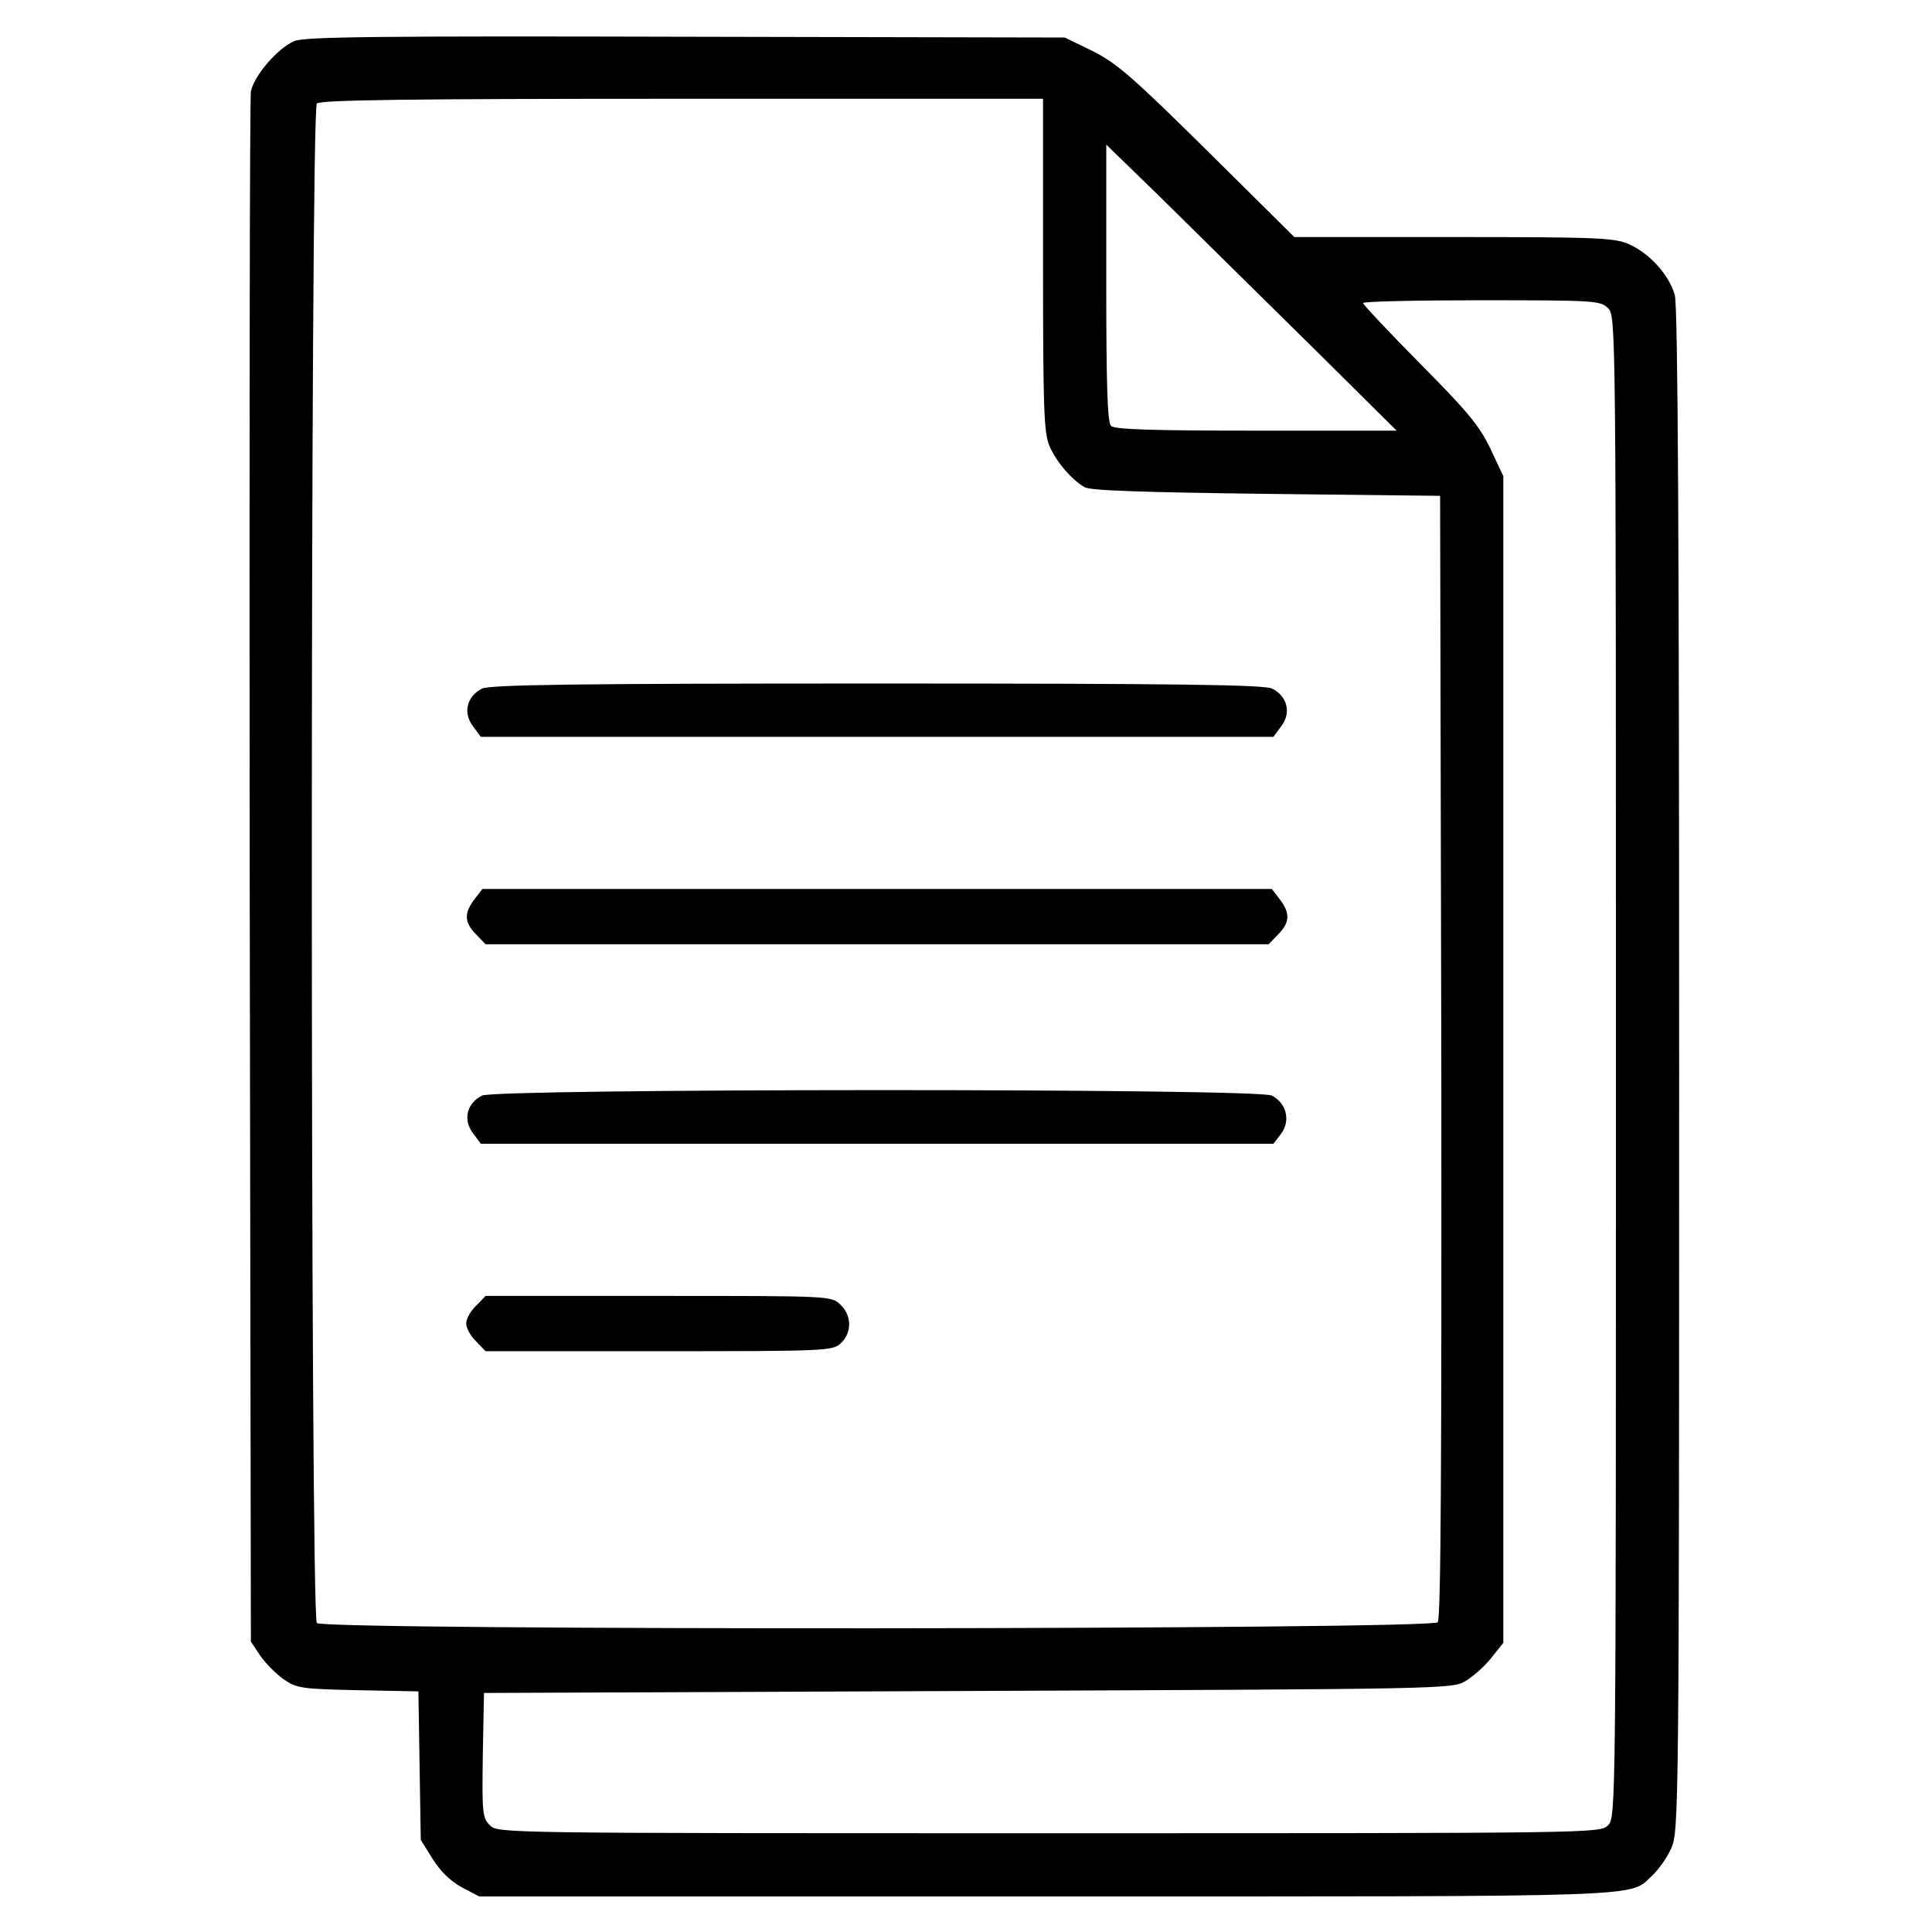
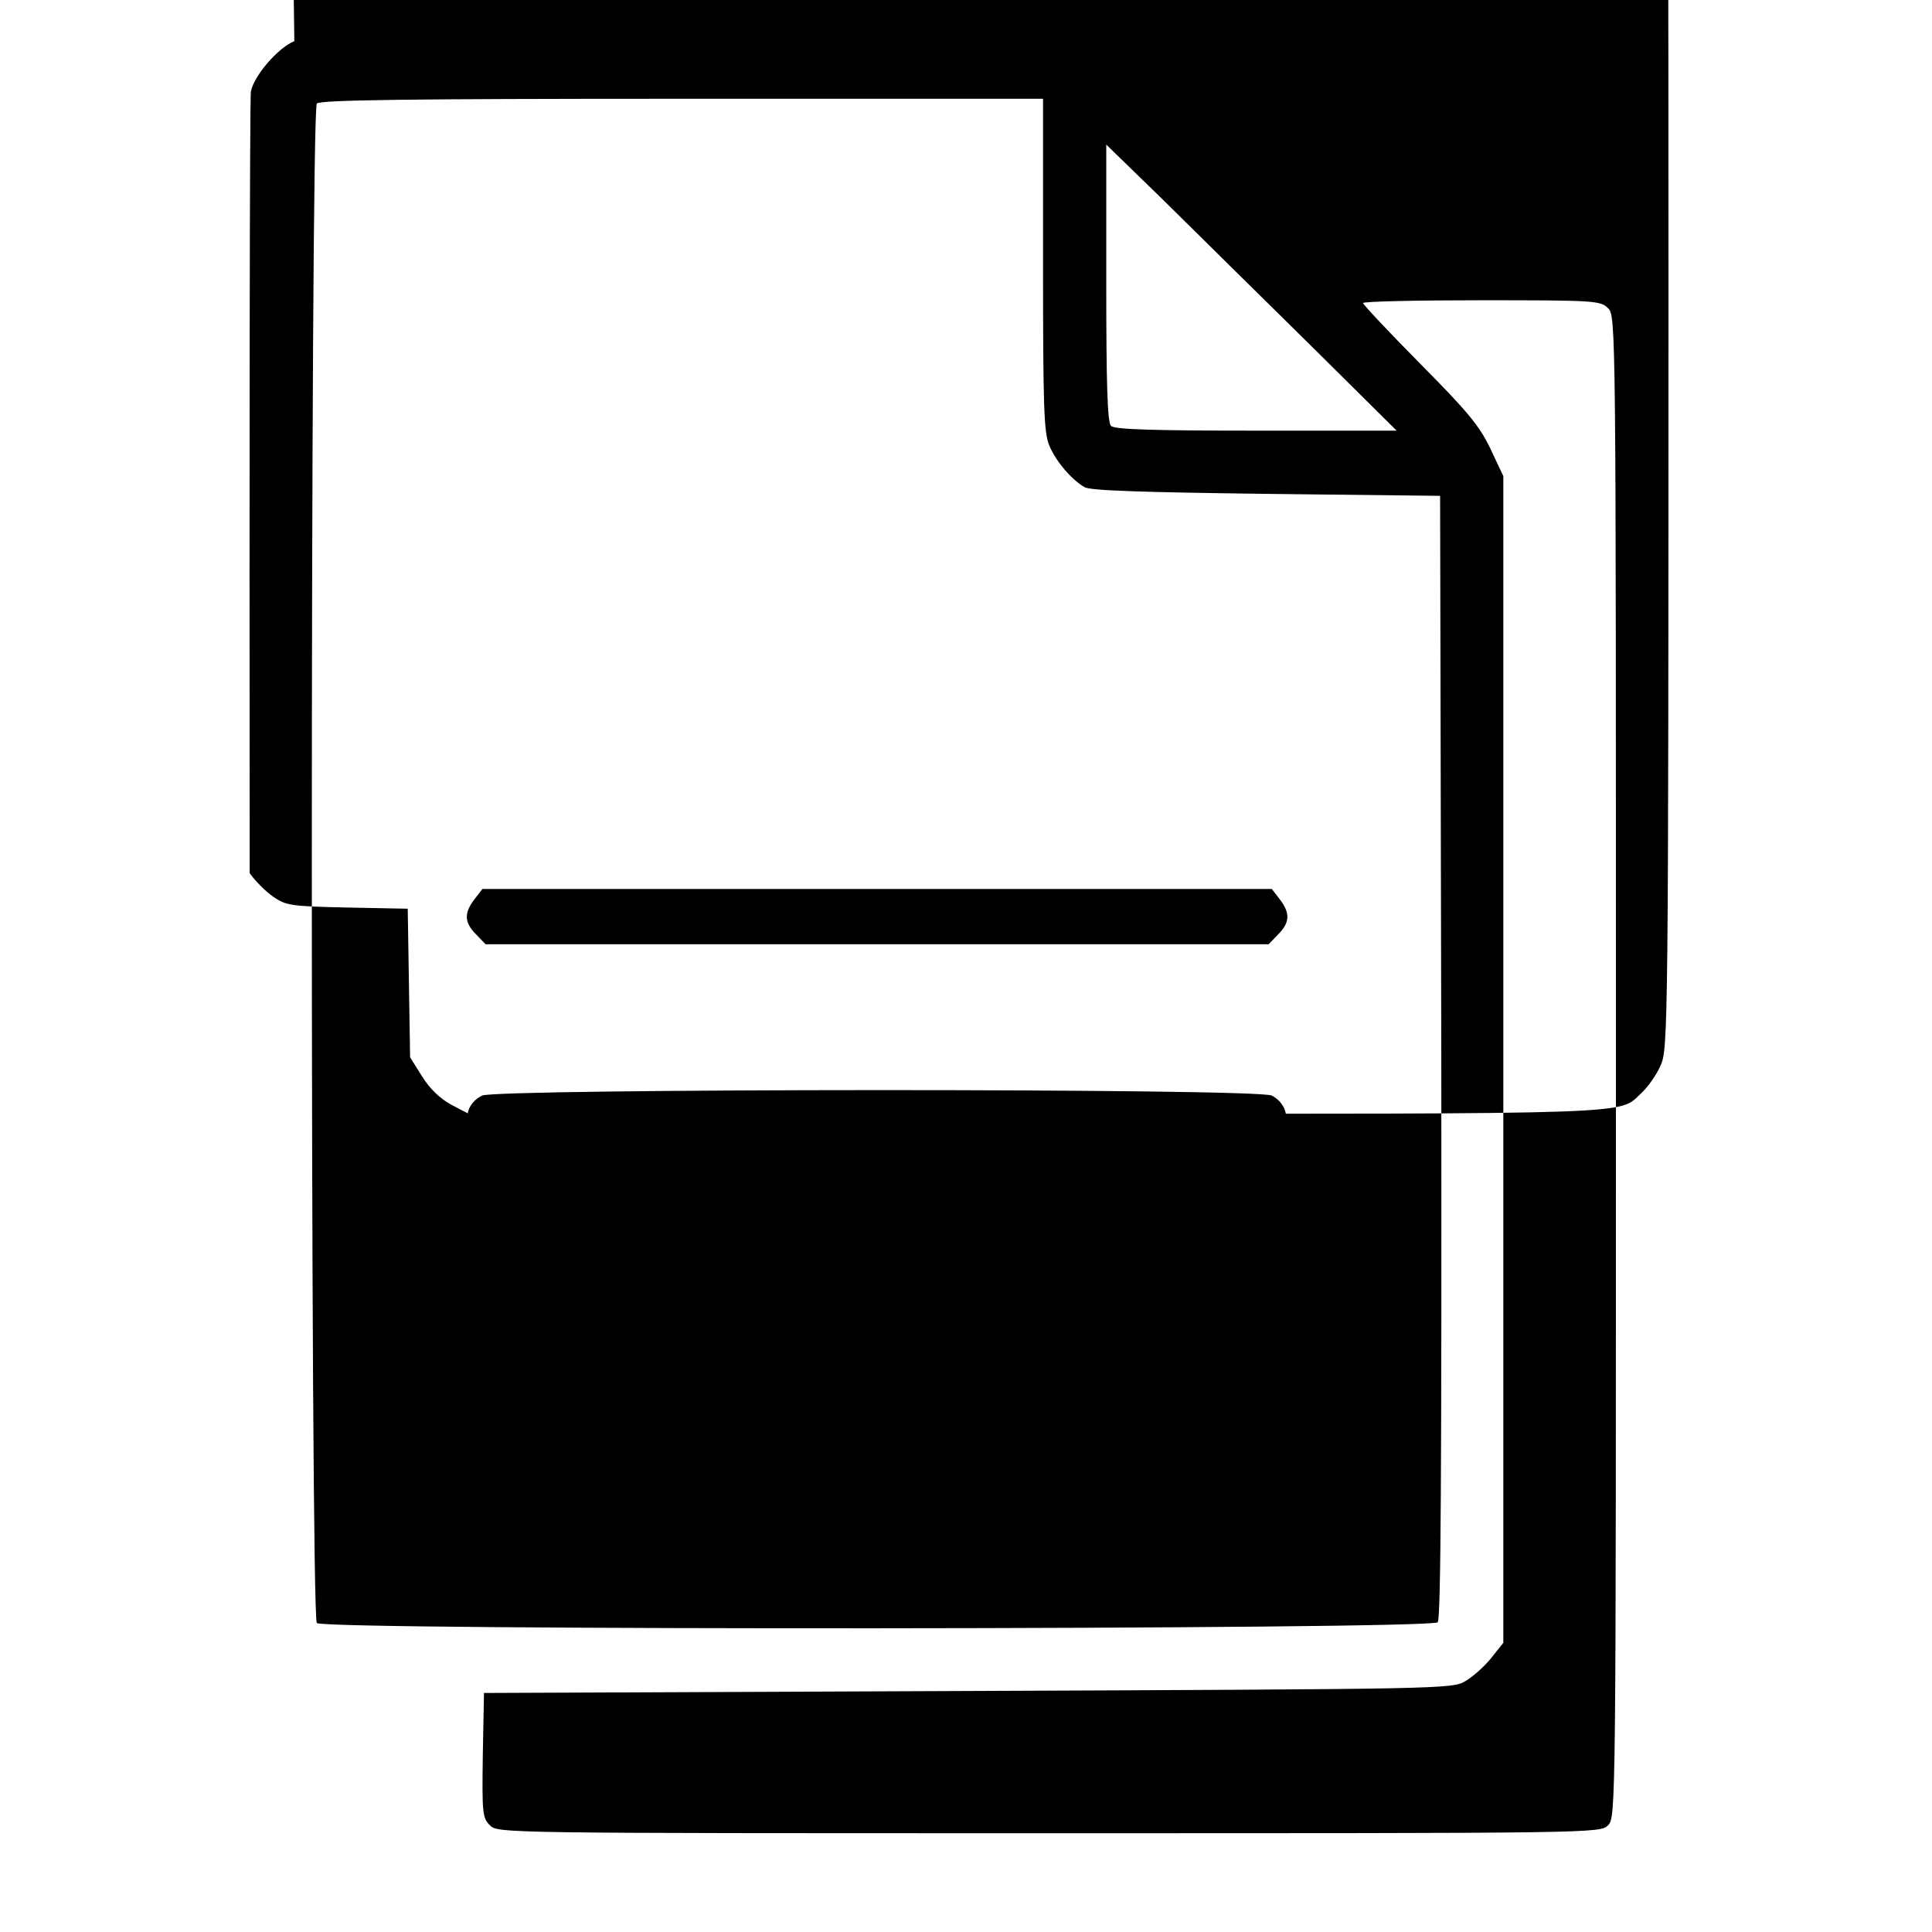
<svg xmlns="http://www.w3.org/2000/svg" version="1.0" width="489pt" height="489pt" viewBox="0 0 489 489" preserveAspectRatio="xMidYMid meet">
  <g transform="translate(0,489) scale(0.1,-0.1)" fill="#000000" stroke="none">
-     <path d="M745 4786 c-43 -18 -103 -89 -110 -128 -3 -18 -4 -908 -3 -1978 l3 -1945 24 -36 c14 -20 41 -47 60 -60 32 -22 45 -24 187 -27 l153 -3 3 -188 3 -188 30 -48 c20 -32 45 -56 74 -72 l44 -23 1437 0 c1559 0 1471 -3 1533 54 15 14 37 45 47 68 19 42 20 87 20 1968 0 1313 -3 1937 -11 1963 -13 49 -63 105 -114 128 -37 17 -75 19 -444 19 l-405 0 -220 218 c-191 189 -231 223 -291 253 l-70 34 -960 2 c-777 2 -966 0 -990 -11z m1895 -566 c0 -358 2 -426 16 -458 16 -39 56 -86 89 -105 14 -9 152 -13 460 -17 l440 -5 3 -1419 c1 -1040 -1 -1422 -9 -1432 -16 -19 -2818 -21 -2837 -2 -17 17 -17 3829 0 3846 9 9 228 12 925 12 l913 0 0 -420z m670 -197 l225 -223 -355 0 c-264 0 -359 3 -368 12 -9 9 -12 103 -12 362 l0 350 143 -139 c78 -77 243 -240 367 -362z m760 87 c20 -20 20 -33 20 -1920 0 -1887 0 -1900 -20 -1920 -20 -20 -33 -20 -1415 -20 -1387 0 -1395 0 -1415 20 -19 19 -20 31 -18 178 l3 157 1225 5 c1202 5 1226 5 1259 25 19 11 48 37 65 58 l31 39 0 1476 0 1477 -33 70 c-28 58 -57 93 -178 215 -79 80 -144 149 -144 153 0 4 135 7 300 7 287 0 301 -1 320 -20z" />
-     <path d="M1220 3147 c-38 -19 -49 -61 -23 -95 l20 -27 1003 0 1003 0 20 27 c26 34 15 76 -23 95 -20 10 -237 13 -1000 13 -763 0 -980 -3 -1000 -13z" />
+     <path d="M745 4786 c-43 -18 -103 -89 -110 -128 -3 -18 -4 -908 -3 -1978 c14 -20 41 -47 60 -60 32 -22 45 -24 187 -27 l153 -3 3 -188 3 -188 30 -48 c20 -32 45 -56 74 -72 l44 -23 1437 0 c1559 0 1471 -3 1533 54 15 14 37 45 47 68 19 42 20 87 20 1968 0 1313 -3 1937 -11 1963 -13 49 -63 105 -114 128 -37 17 -75 19 -444 19 l-405 0 -220 218 c-191 189 -231 223 -291 253 l-70 34 -960 2 c-777 2 -966 0 -990 -11z m1895 -566 c0 -358 2 -426 16 -458 16 -39 56 -86 89 -105 14 -9 152 -13 460 -17 l440 -5 3 -1419 c1 -1040 -1 -1422 -9 -1432 -16 -19 -2818 -21 -2837 -2 -17 17 -17 3829 0 3846 9 9 228 12 925 12 l913 0 0 -420z m670 -197 l225 -223 -355 0 c-264 0 -359 3 -368 12 -9 9 -12 103 -12 362 l0 350 143 -139 c78 -77 243 -240 367 -362z m760 87 c20 -20 20 -33 20 -1920 0 -1887 0 -1900 -20 -1920 -20 -20 -33 -20 -1415 -20 -1387 0 -1395 0 -1415 20 -19 19 -20 31 -18 178 l3 157 1225 5 c1202 5 1226 5 1259 25 19 11 48 37 65 58 l31 39 0 1476 0 1477 -33 70 c-28 58 -57 93 -178 215 -79 80 -144 149 -144 153 0 4 135 7 300 7 287 0 301 -1 320 -20z" />
    <path d="M1201 2614 c-27 -35 -26 -59 4 -89 l24 -25 991 0 991 0 24 25 c30 30 31 54 4 89 l-20 26 -999 0 -999 0 -20 -26z" />
    <path d="M1220 2117 c-38 -19 -49 -61 -23 -95 l20 -27 1003 0 1003 0 20 26 c24 33 13 77 -24 96 -35 19 -1963 18 -1999 0z" />
-     <path d="M1205 1585 c-14 -13 -25 -33 -25 -45 0 -11 11 -32 25 -45 l24 -25 439 0 c427 0 439 1 460 20 29 27 28 71 -1 98 -23 22 -25 22 -461 22 l-437 0 -24 -25z" />
  </g>
</svg>